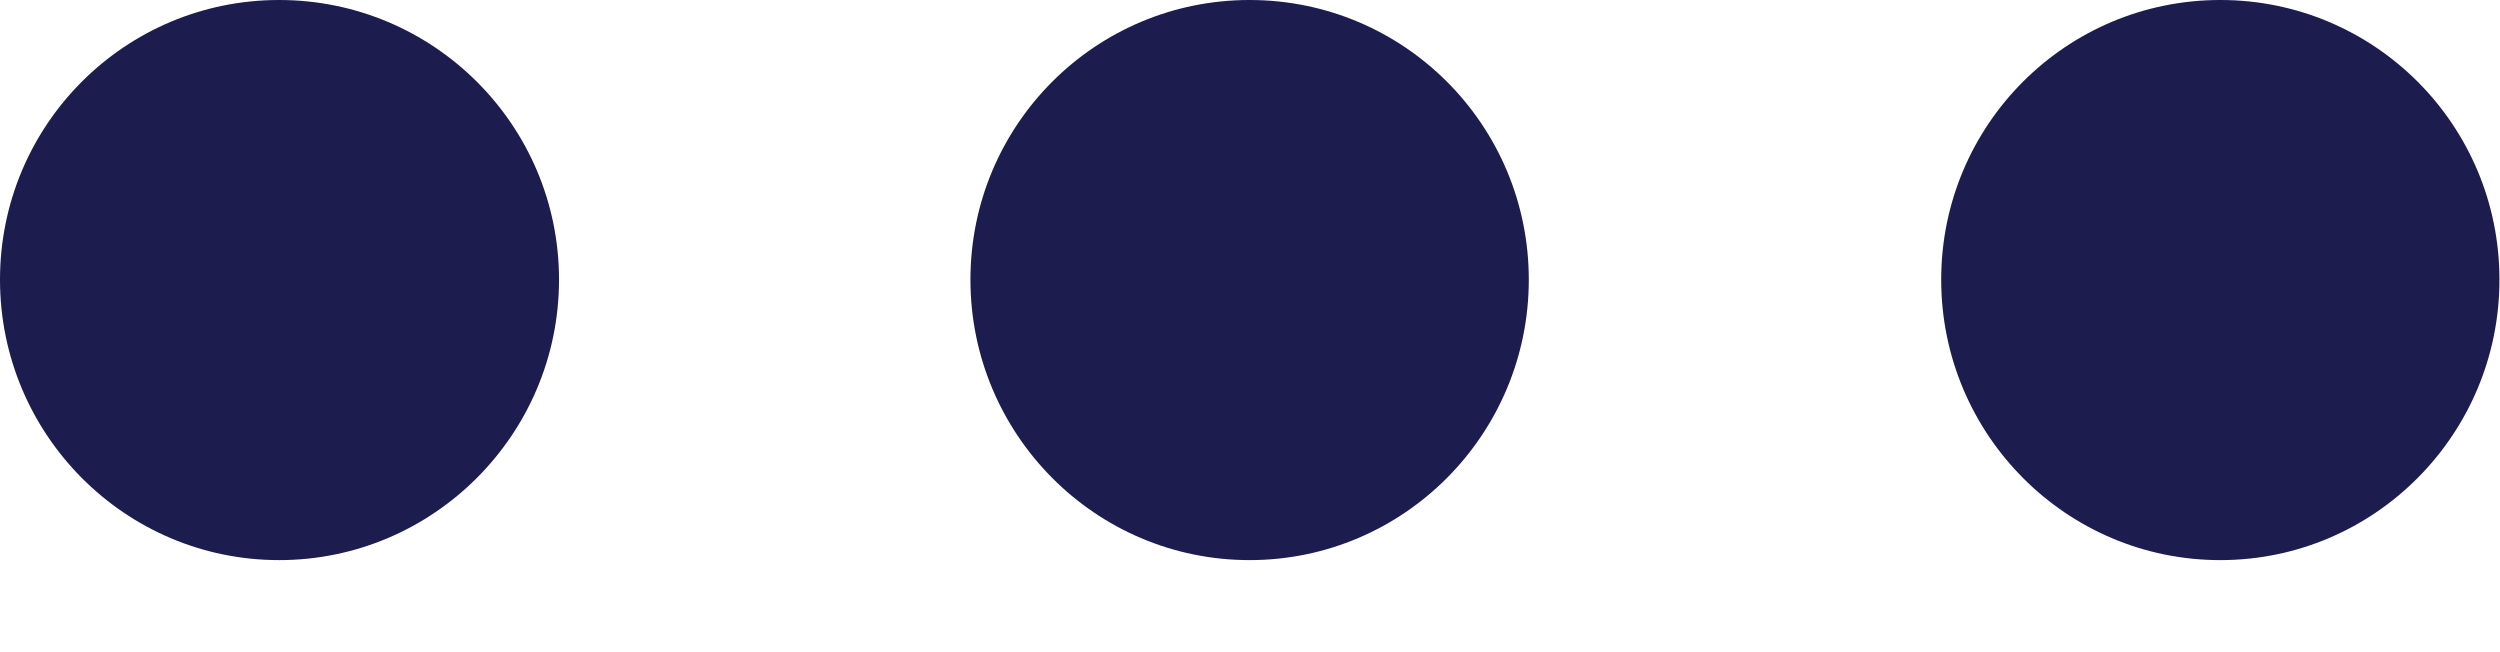
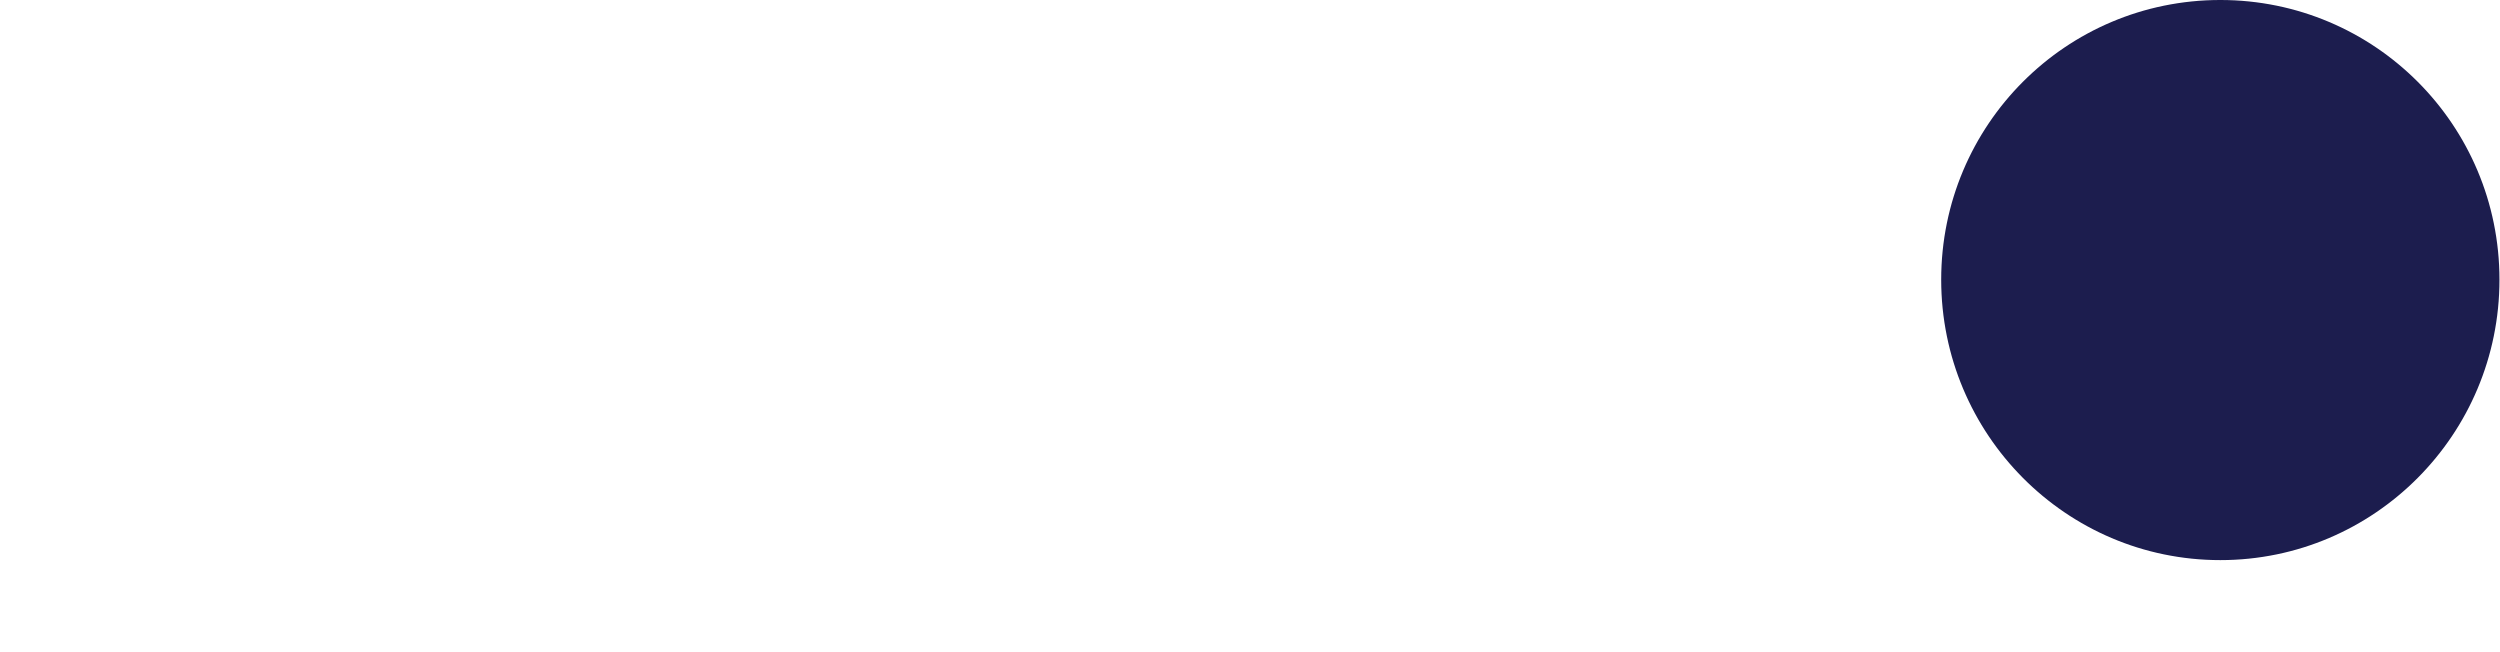
<svg xmlns="http://www.w3.org/2000/svg" fill="none" height="100%" overflow="visible" preserveAspectRatio="none" style="display: block;" viewBox="0 0 23 6" width="100%">
  <g id="Dots">
-     <path d="M2.568 -4.74493e-05C3.988 -4.74493e-05 5.143 1.15 5.143 2.573C5.143 3.995 3.988 5.153 2.568 5.153C1.148 5.153 -0 3.995 -0 2.573C-0 1.15 1.148 -4.74493e-05 2.568 -4.74493e-05Z" fill="#1C1D4E" id="03" />
-     <path d="M11.496 -4.74493e-05C12.916 -4.74493e-05 14.065 1.15 14.065 2.573C14.065 3.995 12.916 5.153 11.496 5.153C10.076 5.153 8.928 3.995 8.928 2.573C8.928 1.15 10.076 -4.74493e-05 11.496 -4.74493e-05Z" fill="#1C1D4E" id="02" />
    <path d="M20.427 -4.74493e-05C21.847 -4.74493e-05 22.995 1.15 22.995 2.573C22.995 3.995 21.847 5.153 20.427 5.153C19.007 5.153 17.859 3.995 17.859 2.573C17.859 1.15 19.007 -4.74493e-05 20.427 -4.74493e-05Z" fill="#1C1D4E" id="01" />
  </g>
</svg>